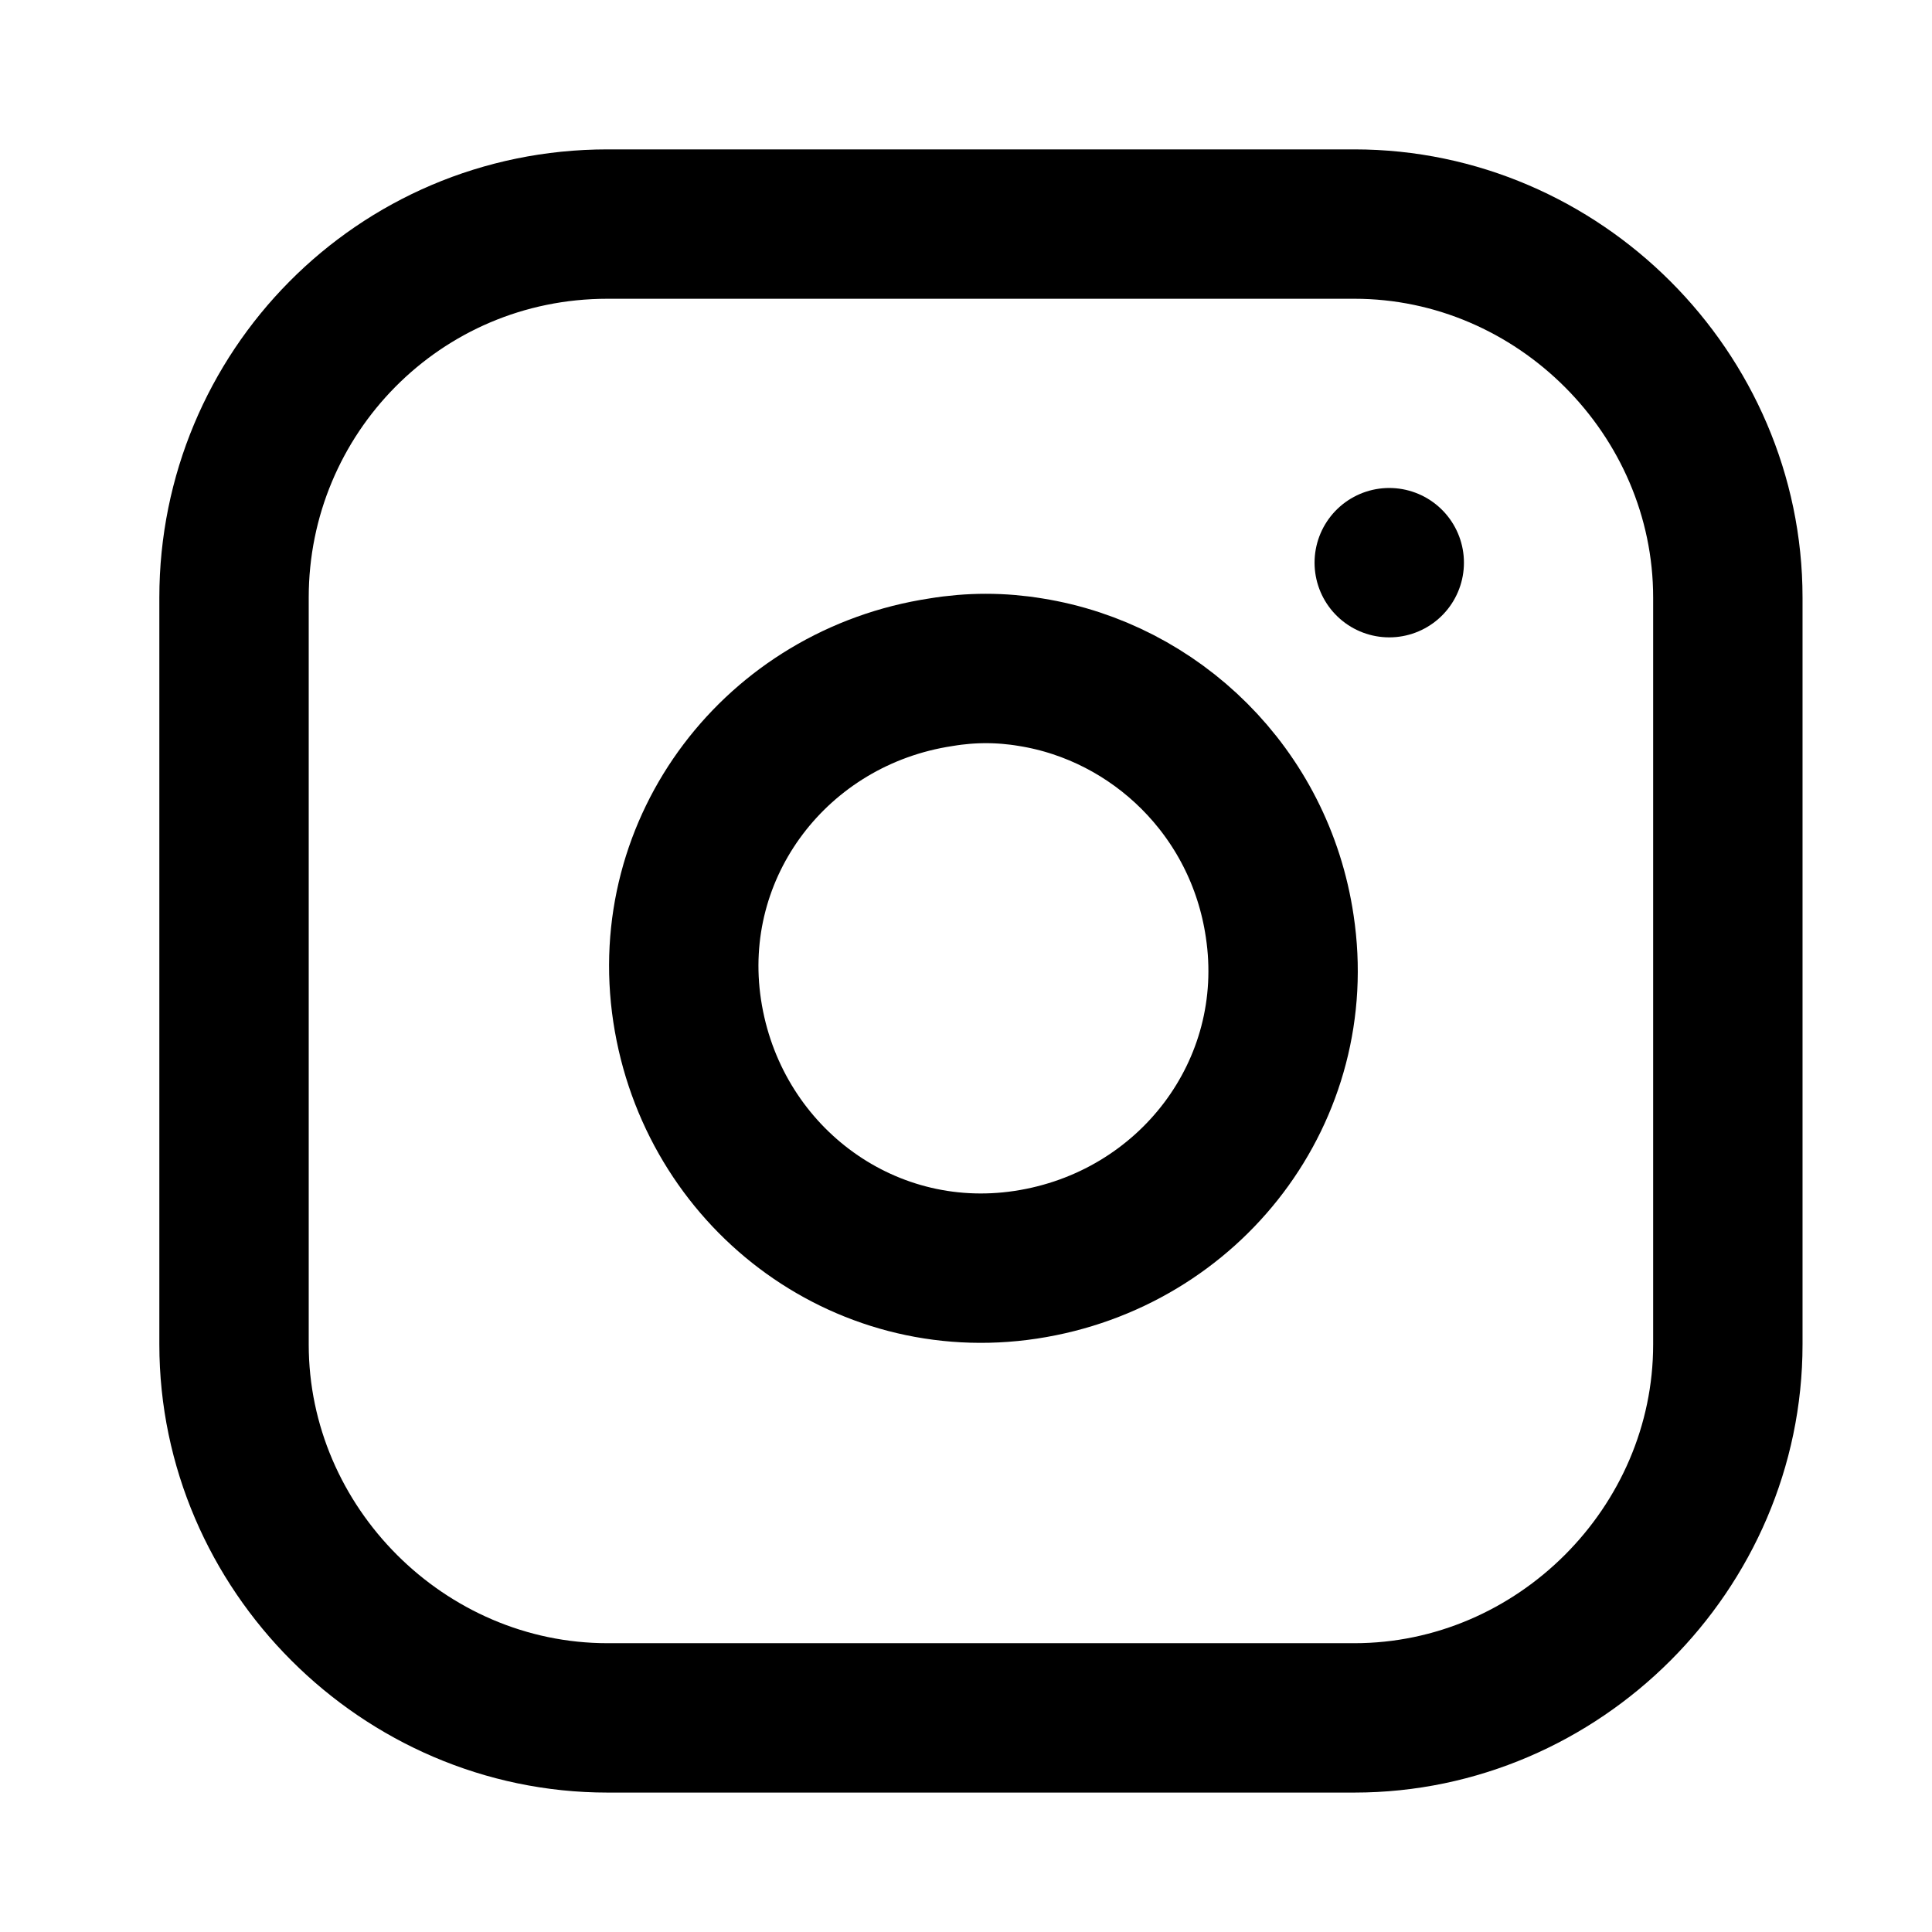
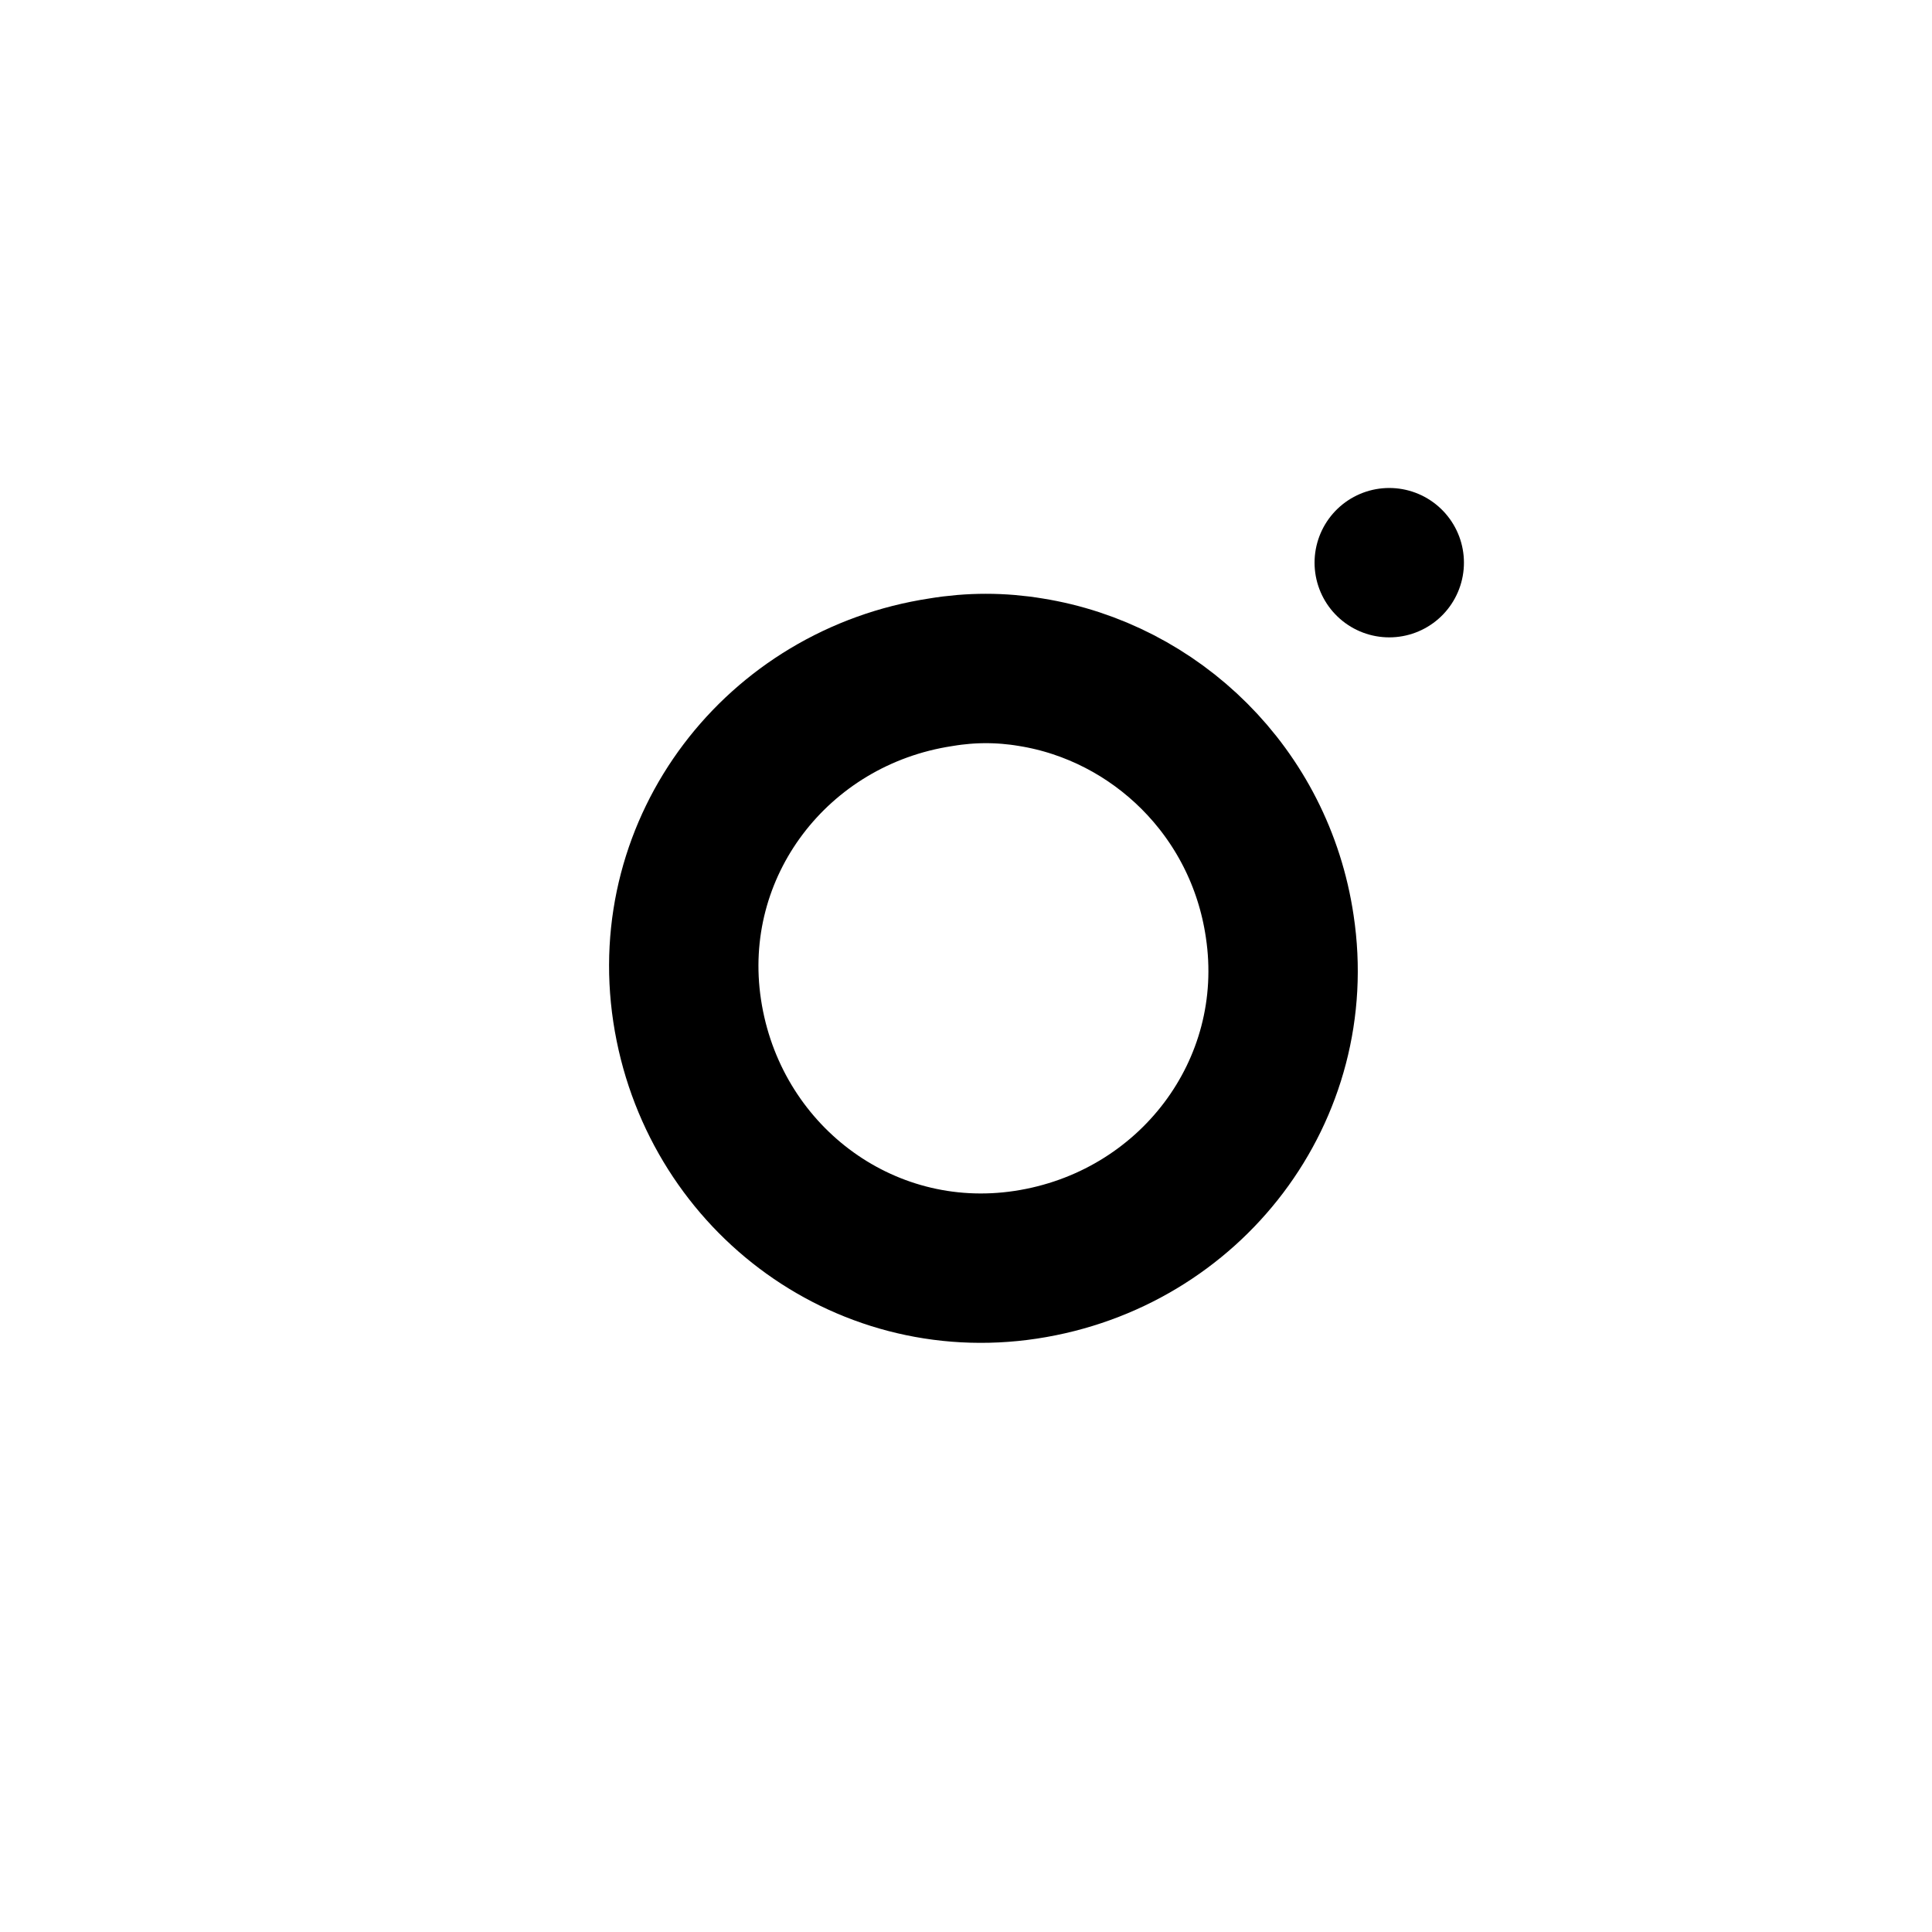
<svg xmlns="http://www.w3.org/2000/svg" version="1.1" id="Vrstva_1" x="0px" y="0px" viewBox="0 0 38.8 38.8" style="enable-background:new 0 0 38.8 38.8;" xml:space="preserve">
  <style type="text/css">
	.st0{fill:none;stroke:#000000;stroke-width:3;stroke-linecap:round;stroke-linejoin:round;}
</style>
-   <path id="Path_1375" class="st0" d="M12.2,4.5h15c4.1,0,7.5,3.4,7.5,7.5v15c0,4.1-3.4,7.5-7.5,7.5h-15c-4.1,0-7.5-3.4-7.5-7.5V12  C4.7,7.9,8,4.5,12.2,4.5z" />
  <path id="Path_1376" class="st0" d="M25.7,18.6c0.5,3.3-1.8,6.3-5.1,6.8s-6.3-1.8-6.8-5.1s1.8-6.3,5.1-6.8c0.6-0.1,1.2-0.1,1.8,0  C23.2,13.9,25.3,15.9,25.7,18.6z" />
  <path id="Path_1377" class="st0" d="M27.9,11.3L27.9,11.3" />
</svg>